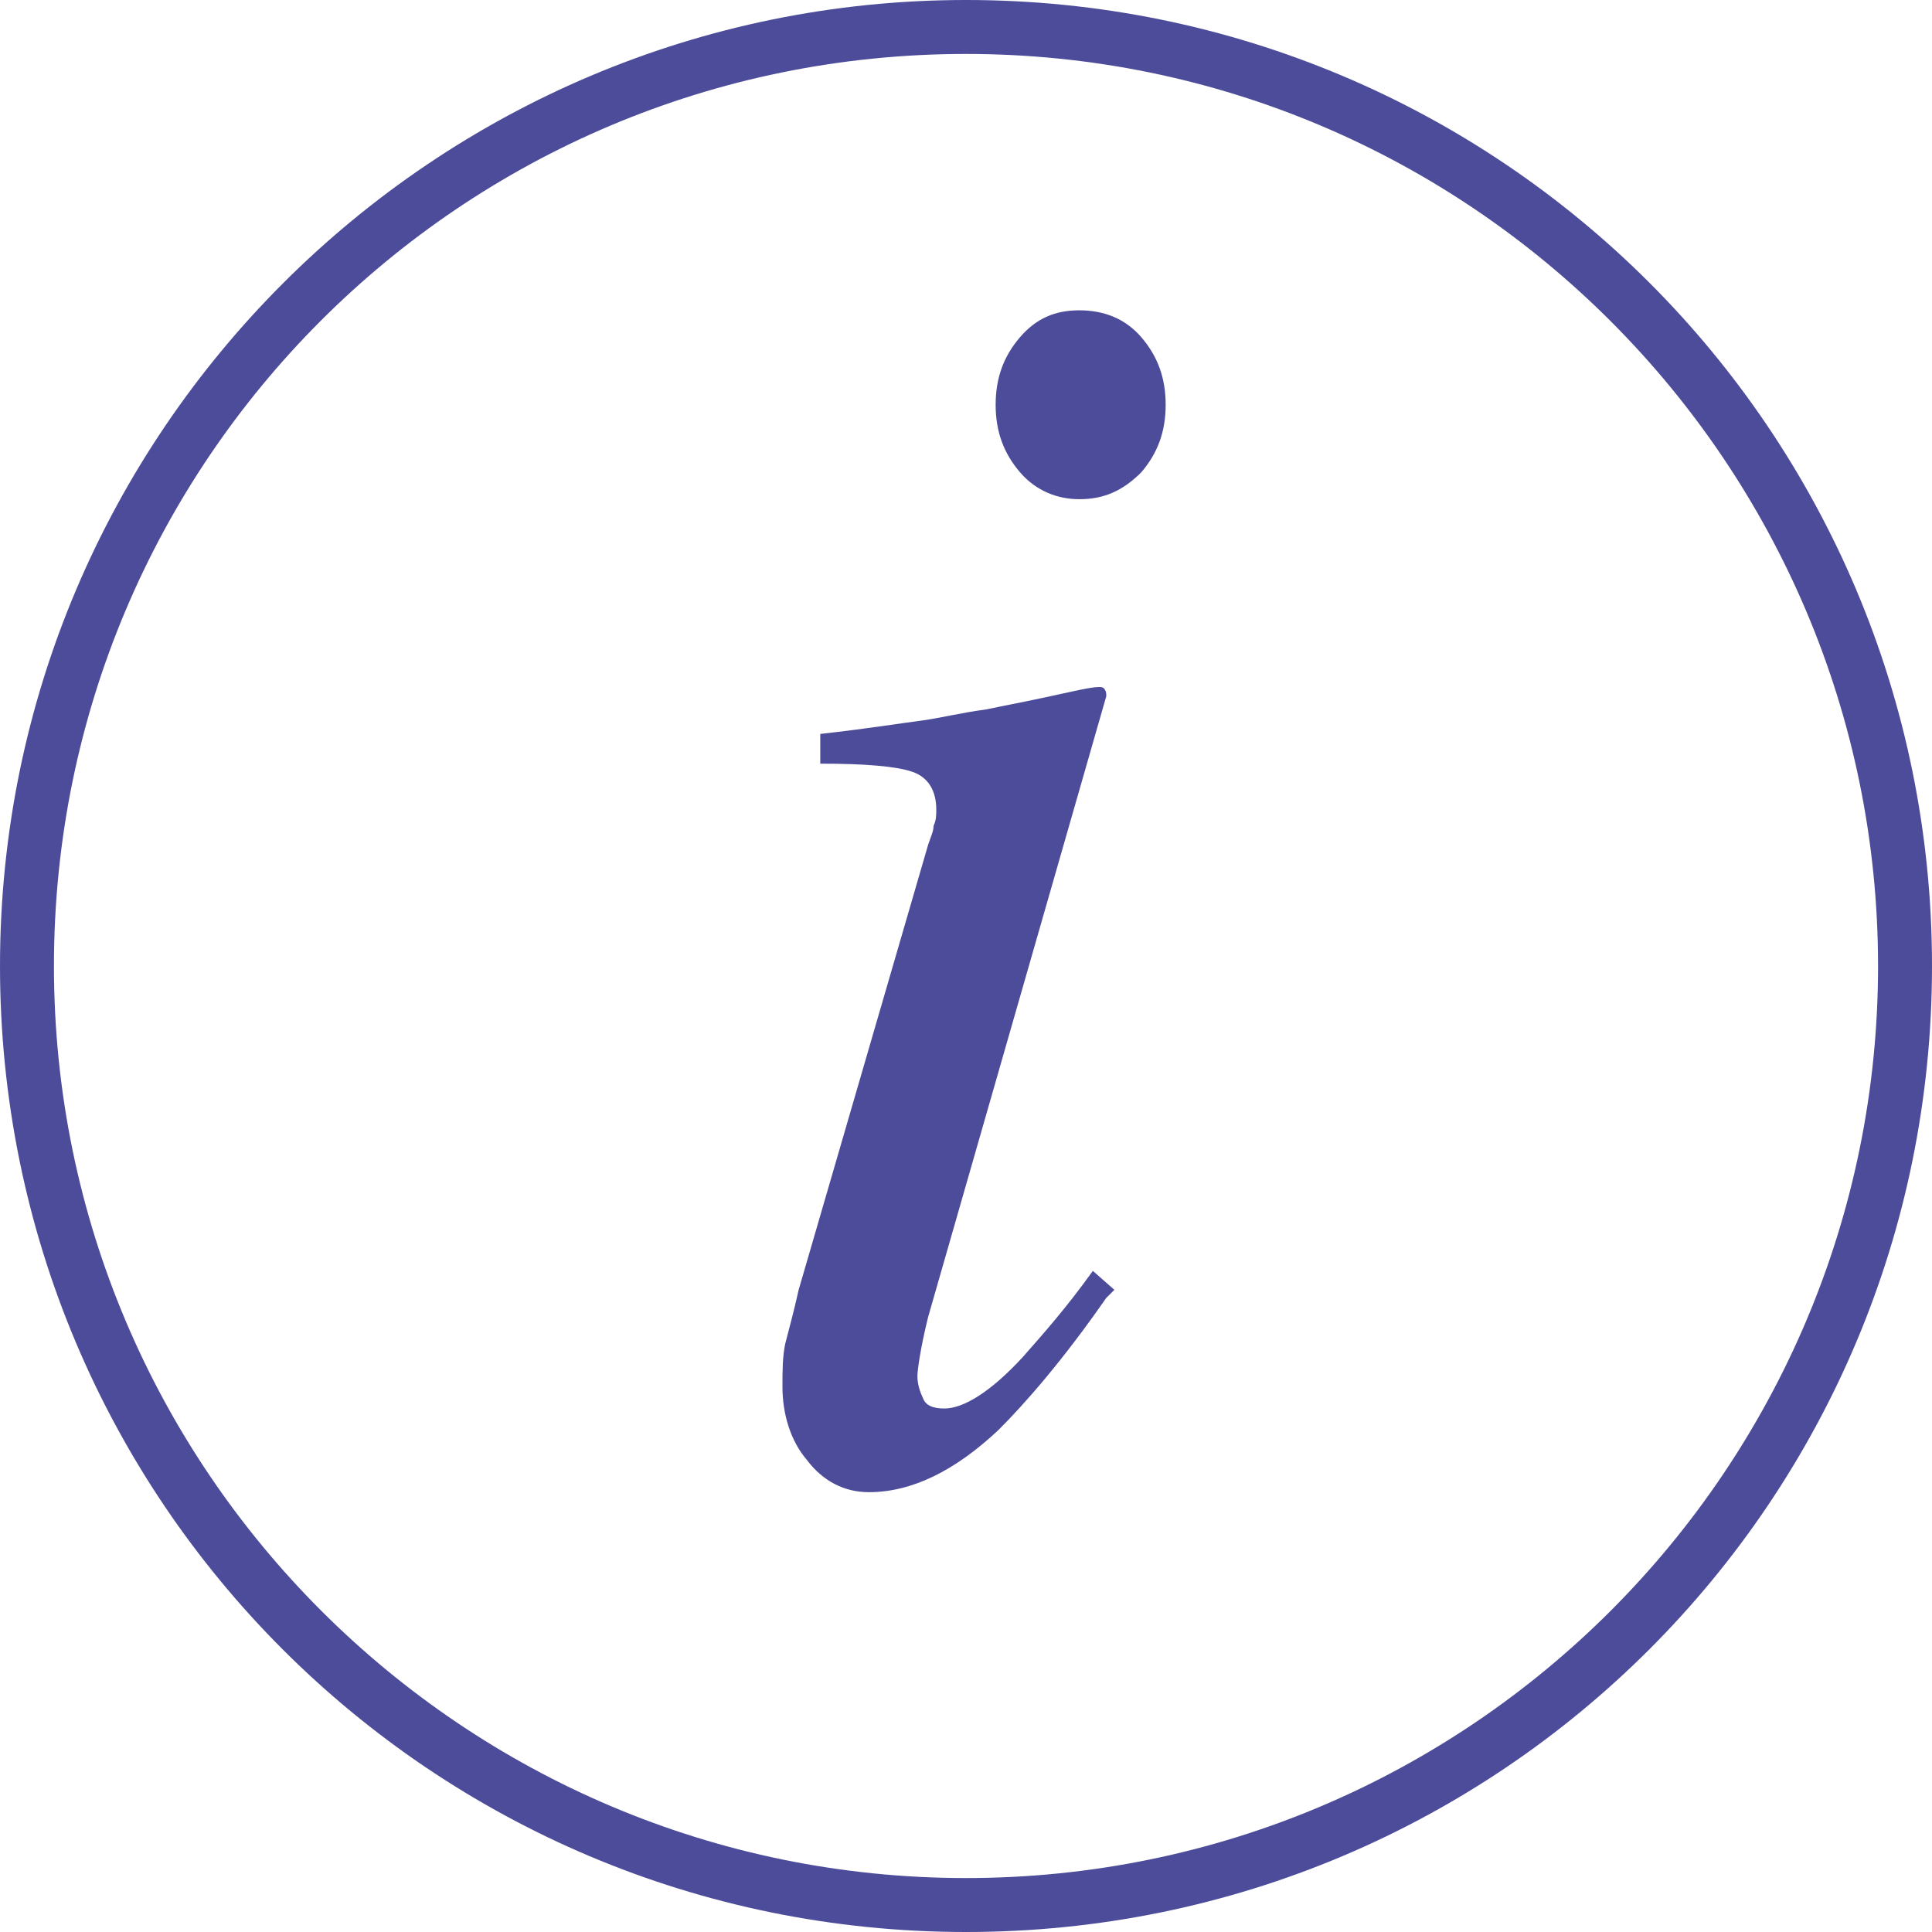
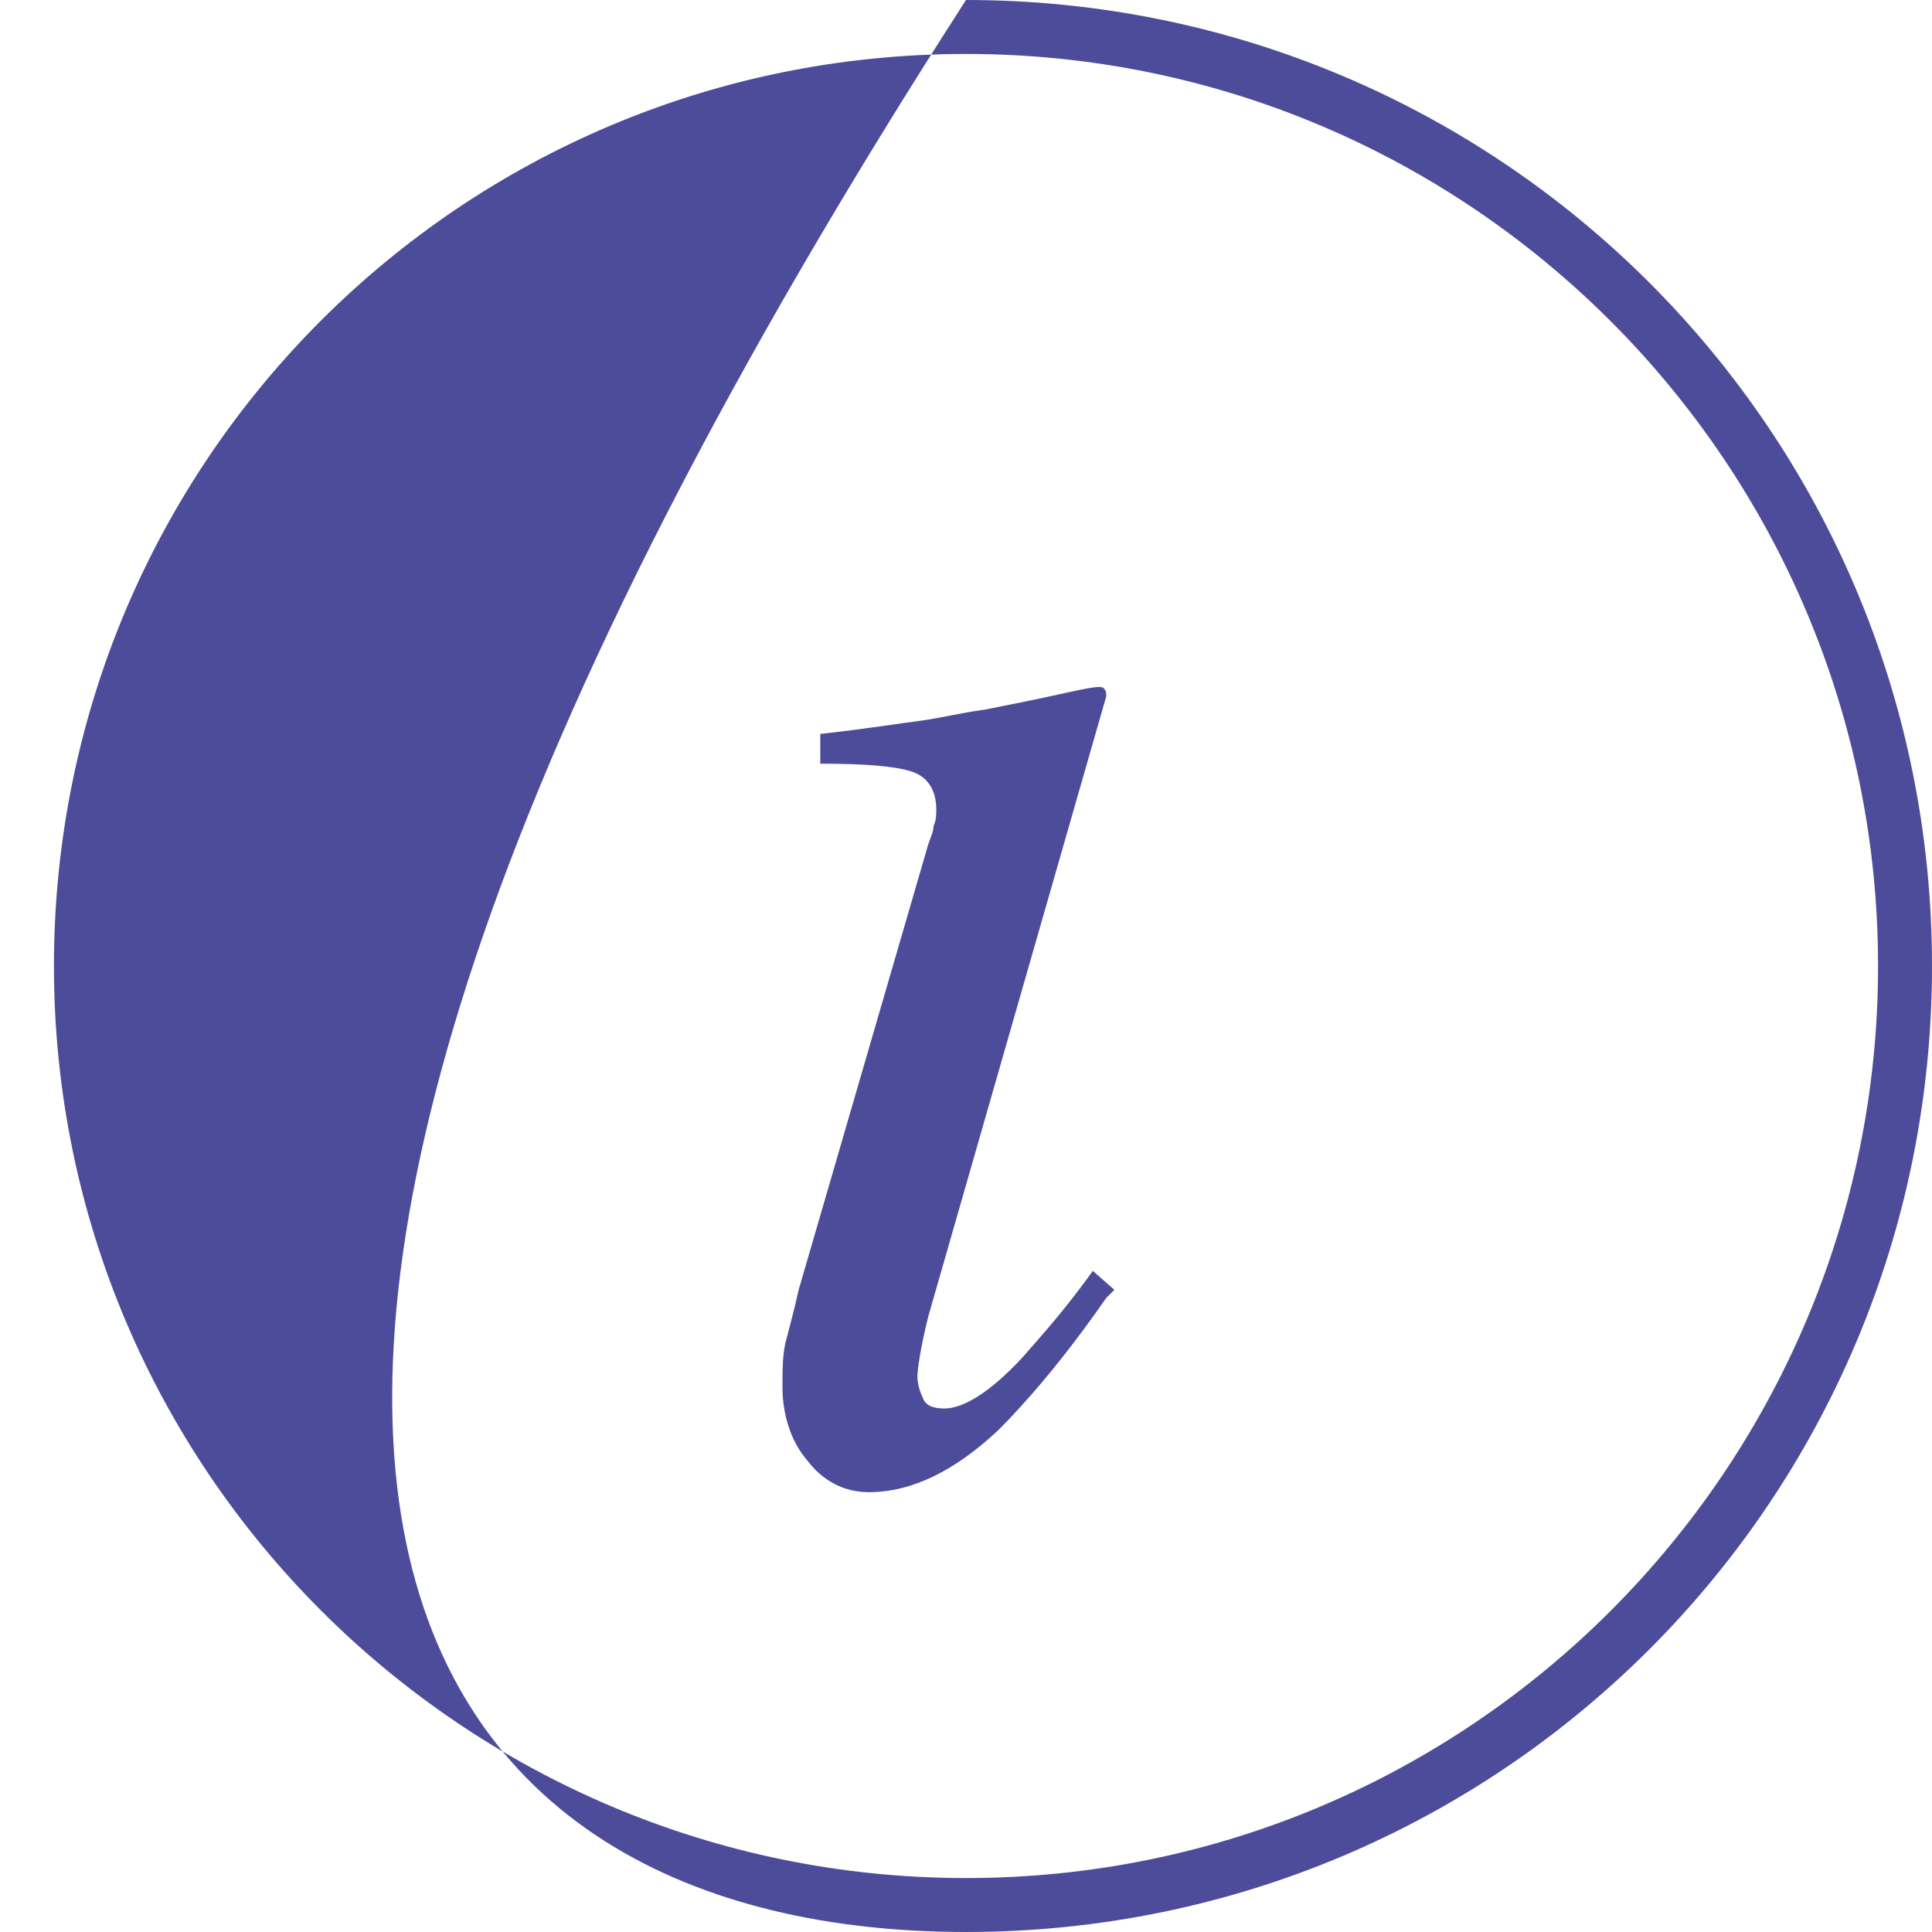
<svg xmlns="http://www.w3.org/2000/svg" width="26" height="26" viewBox="0 0 26 26" fill="none">
-   <path d="M13 0C5.846 0 0 5.81 0 13C0 20.19 5.81 26 13 26C20.19 26 26 20.19 26 13C26 5.81 20.19 0 13 0ZM13 25.274C6.246 25.274 0.726 19.791 0.726 13C0.726 6.21 6.21 0.726 13 0.726C19.791 0.726 25.274 6.246 25.274 13C25.274 19.754 19.791 25.274 13 25.274Z" fill="#4C4C9B" />
+   <path d="M13 0C0 20.19 5.81 26 13 26C20.19 26 26 20.19 26 13C26 5.81 20.19 0 13 0ZM13 25.274C6.246 25.274 0.726 19.791 0.726 13C0.726 6.21 6.21 0.726 13 0.726C19.791 0.726 25.274 6.246 25.274 13C25.274 19.754 19.791 25.274 13 25.274Z" fill="#4C4C9B" />
  <path d="M13.762 18.265C13.327 18.737 12.963 18.955 12.709 18.955C12.564 18.955 12.455 18.919 12.419 18.81C12.383 18.737 12.346 18.628 12.346 18.52C12.346 18.447 12.383 18.156 12.491 17.721L14.888 9.369C14.888 9.332 14.888 9.296 14.852 9.26C14.815 9.223 14.634 9.26 14.307 9.332C13.98 9.405 13.617 9.478 13.254 9.55C12.963 9.587 12.673 9.659 12.419 9.695C12.128 9.732 11.693 9.804 11.039 9.877V10.277C11.656 10.277 12.056 10.313 12.274 10.385C12.491 10.458 12.6 10.64 12.6 10.894C12.6 10.966 12.6 11.039 12.564 11.112C12.564 11.184 12.528 11.257 12.491 11.366L10.748 17.358C10.676 17.684 10.603 17.939 10.567 18.084C10.53 18.265 10.53 18.447 10.53 18.665C10.53 19.028 10.639 19.391 10.857 19.645C11.075 19.936 11.366 20.081 11.693 20.081C12.274 20.081 12.854 19.791 13.435 19.246C13.799 18.883 14.307 18.302 14.888 17.466L14.997 17.358L14.707 17.103C14.343 17.612 14.017 17.975 13.762 18.265Z" fill="#4C4C9B" />
-   <path d="M14.525 4.176C14.198 4.176 13.944 4.285 13.726 4.539C13.508 4.793 13.399 5.084 13.399 5.447C13.399 5.81 13.508 6.1 13.726 6.355C13.944 6.609 14.234 6.718 14.525 6.718C14.852 6.718 15.106 6.609 15.36 6.355C15.578 6.1 15.687 5.81 15.687 5.447C15.687 5.084 15.578 4.793 15.36 4.539C15.142 4.285 14.852 4.176 14.525 4.176Z" fill="#4C4C9B" />
</svg>